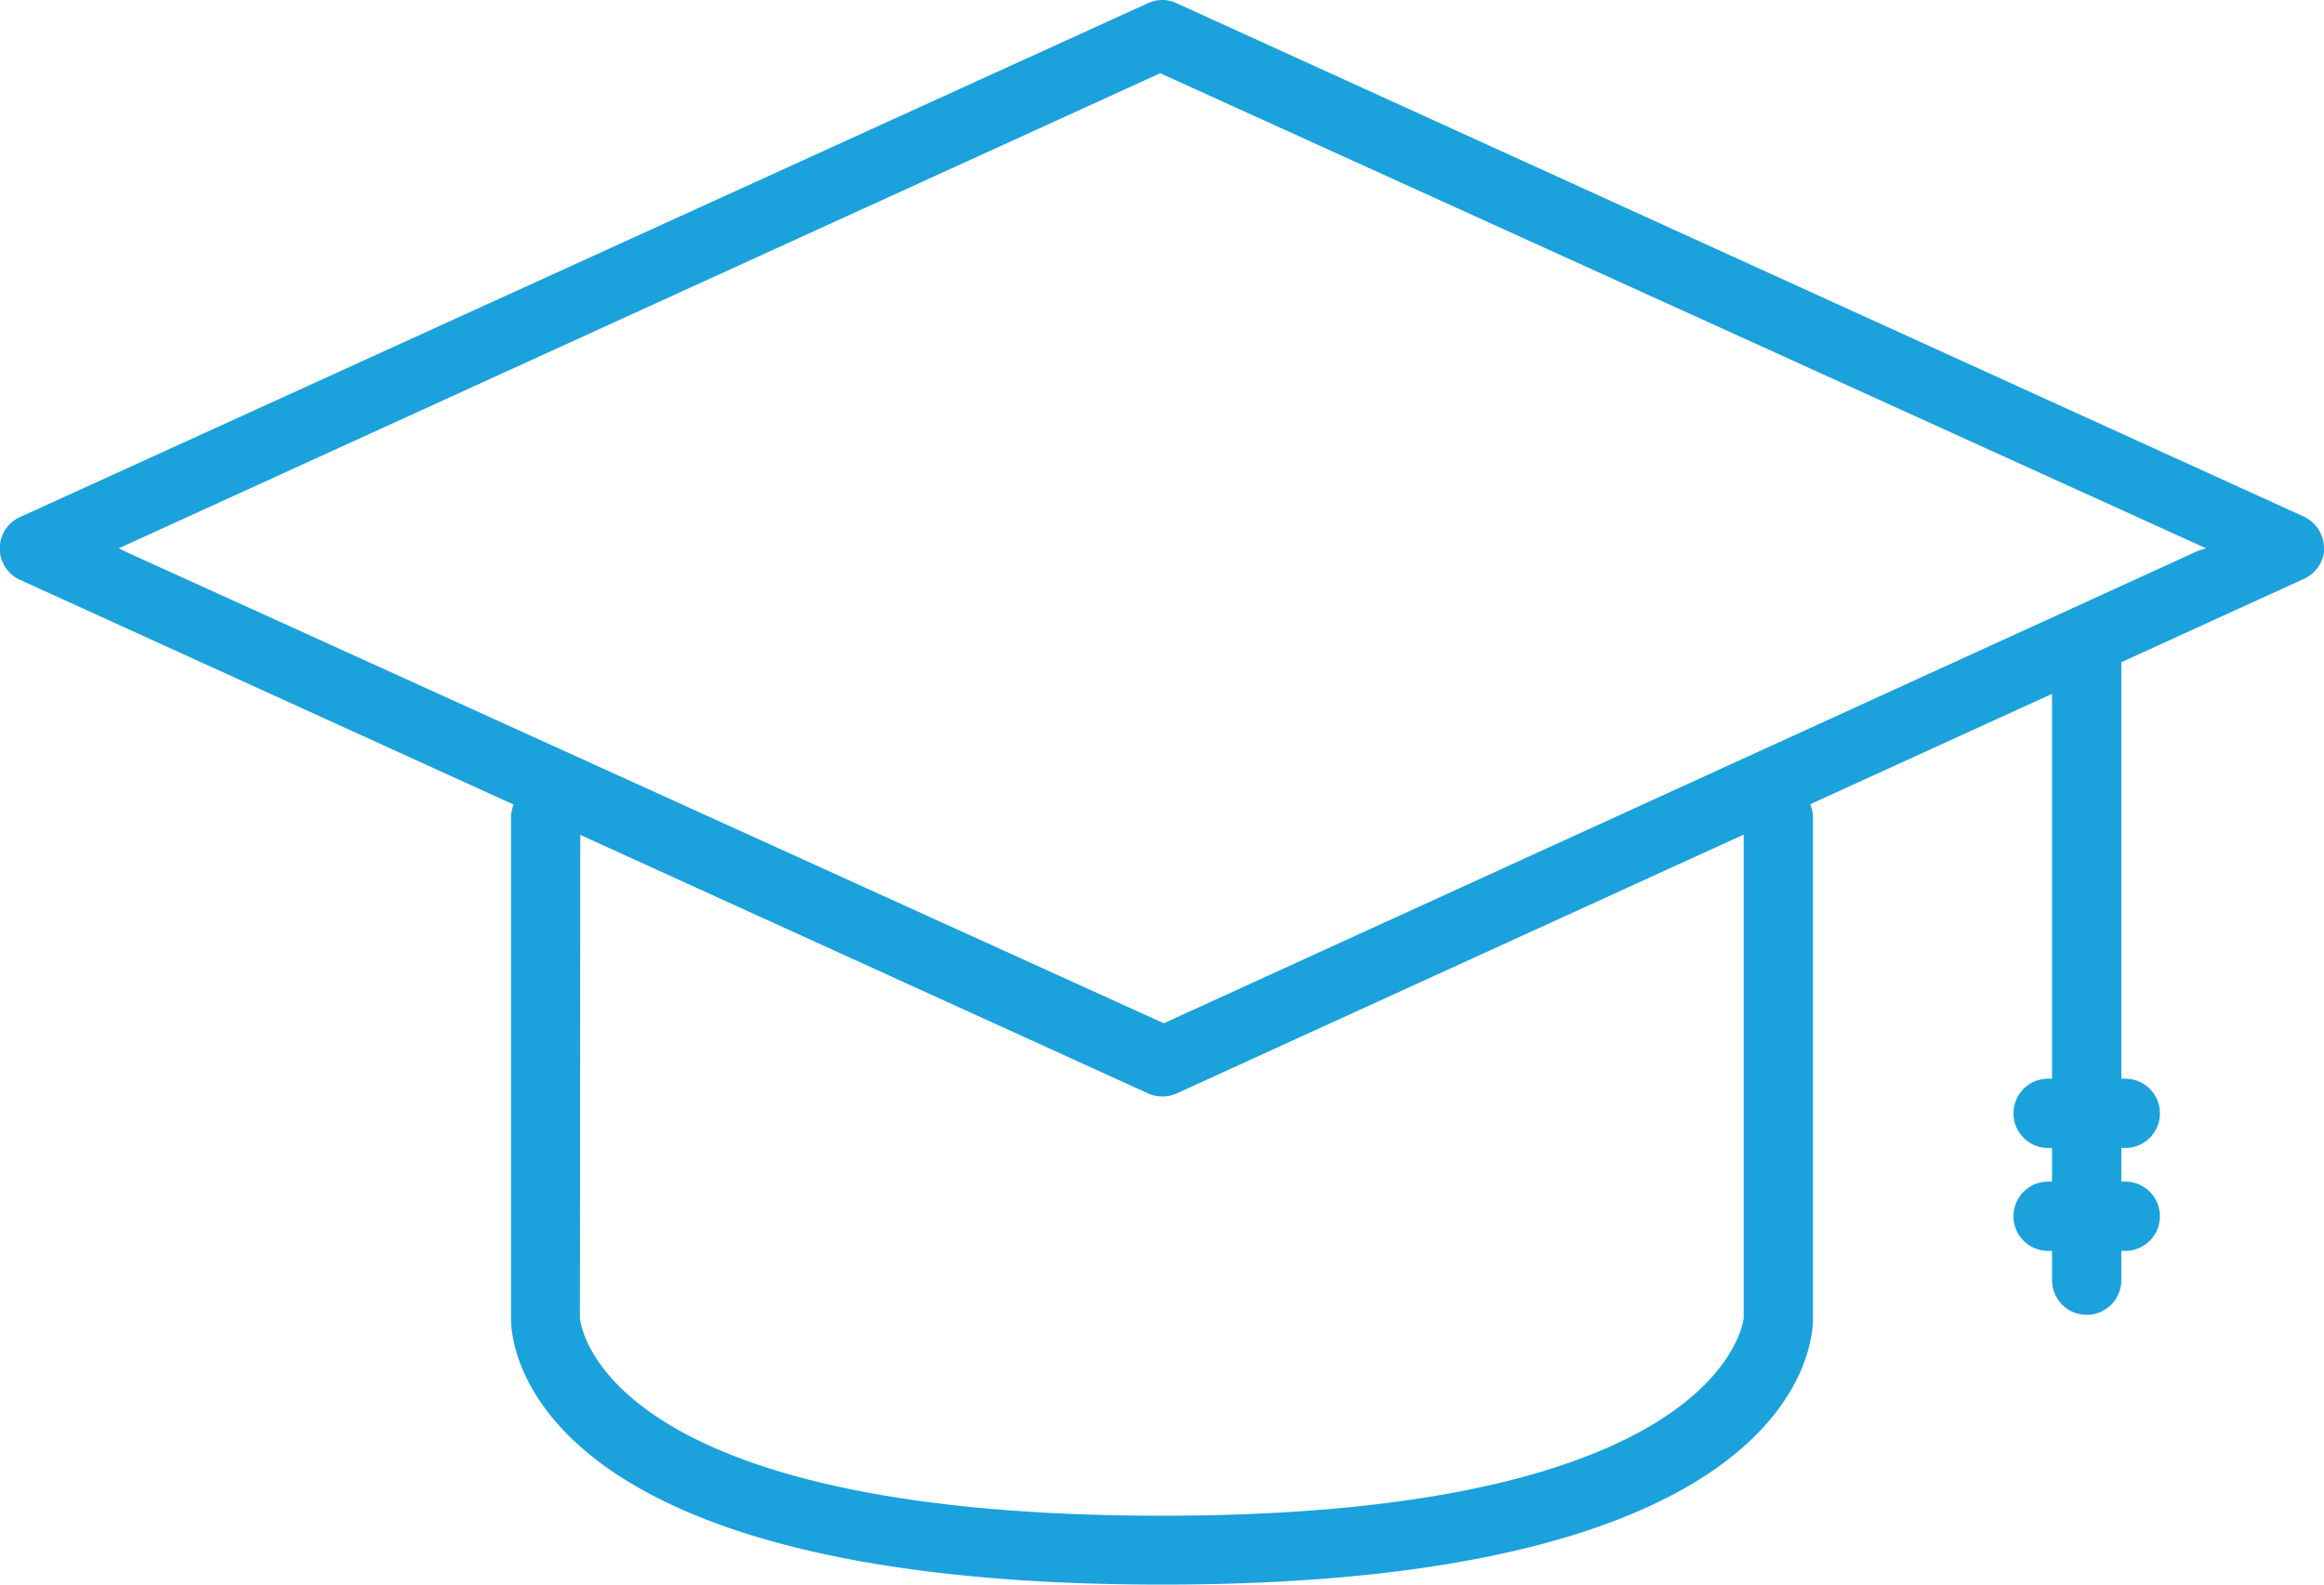
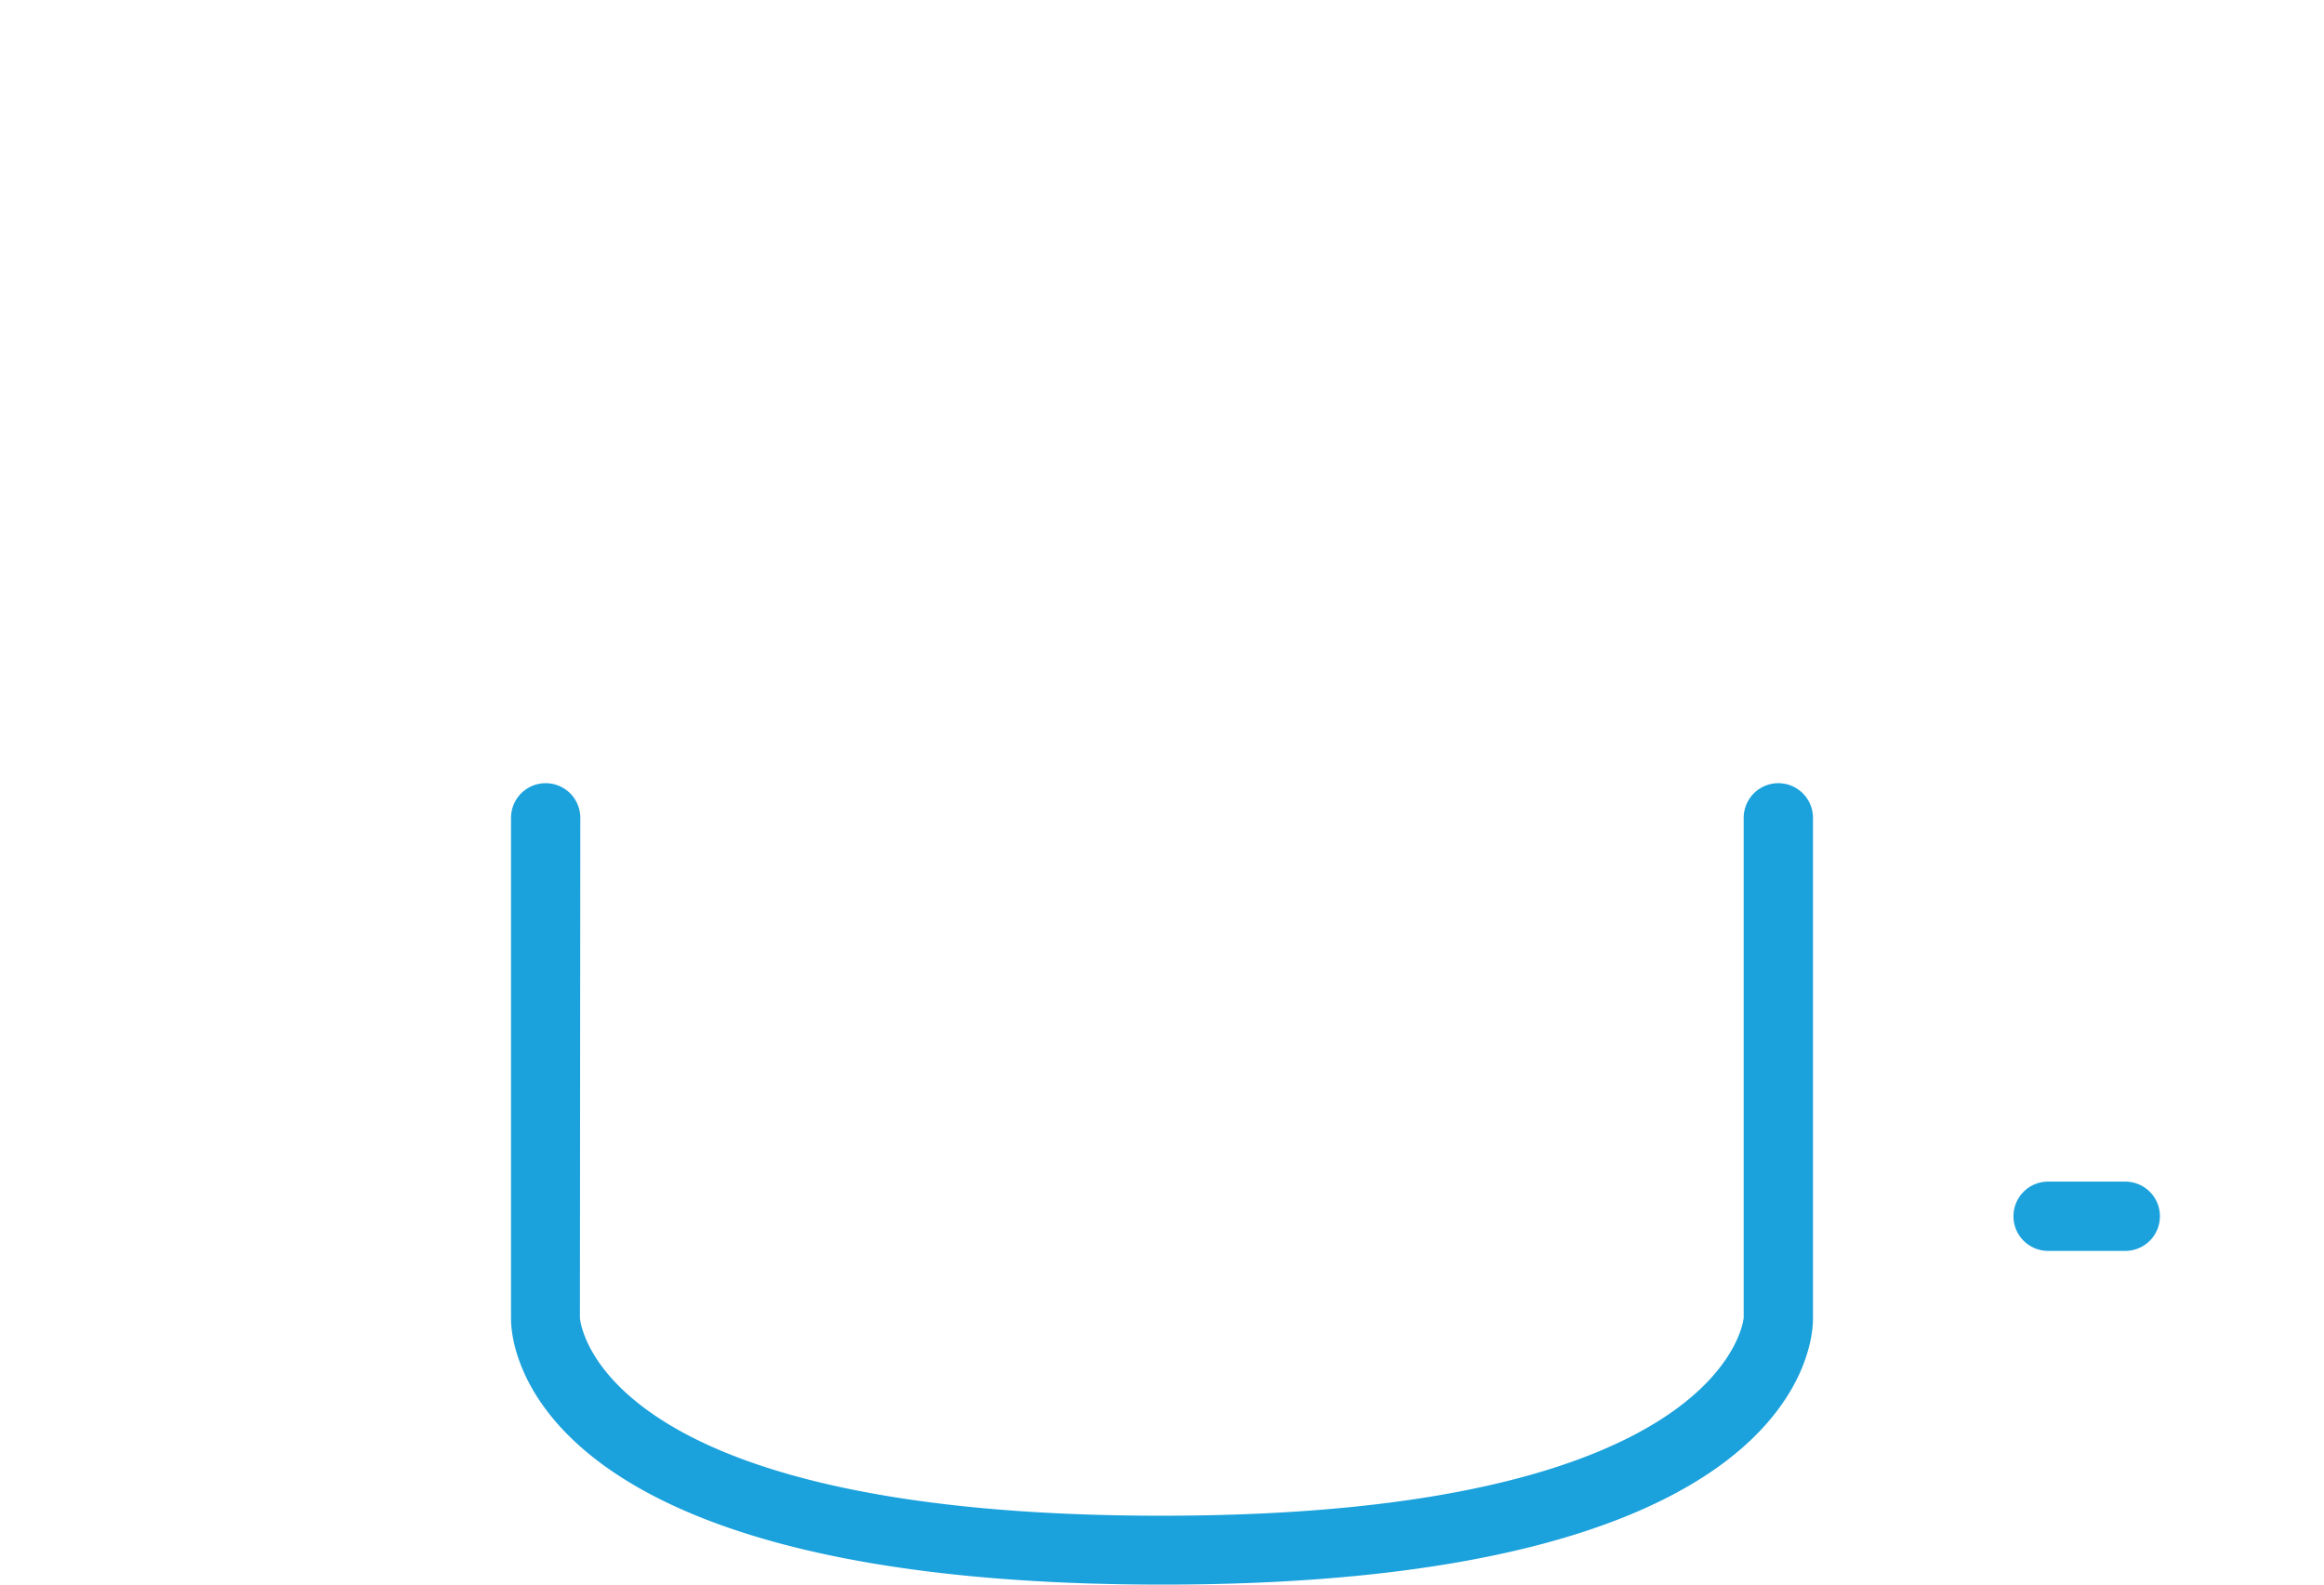
<svg xmlns="http://www.w3.org/2000/svg" id="Calque_1" data-name="Calque 1" viewBox="0 0 58.71 40.03">
  <defs>
    <style>.cls-1{fill:none;}.cls-2{clip-path:url(#clip-path);}.cls-3{fill:#1ba1dc;}.cls-4{fill:#010101;}</style>
    <clipPath id="clip-path" transform="translate(0 0)">
      <rect class="cls-1" width="58.71" height="40.03" />
    </clipPath>
  </defs>
  <title>diplome-color-cerulean</title>
  <g class="cls-2">
-     <path class="cls-3" d="M58.71,13.85a.88.88,0,0,0-.51-.8L29.72.08A.86.86,0,0,0,29.35,0,.85.85,0,0,0,29,.08L.51,13.06a.87.87,0,0,0,0,1.59L29,27.62a.88.88,0,0,0,.73,0l28.48-13a.88.88,0,0,0,.51-.8m-3.18.09L29.4,25.85l0,0,0,0L3.18,13.94,3,13.85l.2-.09L29.31,1.85l0,0,0,0L55.53,13.76l.2.09Z" transform="translate(0 0)" />
    <path class="cls-3" d="M14.66,20.66a.87.87,0,1,0-1.75,0V33.32c0,.69.46,6.71,16.45,6.71S45.8,34,45.8,33.32V20.66a.87.87,0,1,0-1.75,0V33.29s-.4,5-14.7,5c-14.06,0-14.68-4.75-14.7-5Z" transform="translate(0 0)" />
-     <path class="cls-4" d="M14.05,36.08a7.41,7.41,0,0,0,1,.91,7.41,7.41,0,0,1-1-.91" transform="translate(0 0)" />
-     <path class="cls-3" d="M52.71,15.9a.87.87,0,0,0-.87.87V32.34a.87.87,0,0,0,1.75,0V16.77a.87.87,0,0,0-.87-.87" transform="translate(0 0)" />
    <path class="cls-3" d="M53.69,29.85H51.74a.87.87,0,0,0,0,1.75h1.95a.87.87,0,0,0,0-1.75" transform="translate(0 0)" />
-     <path class="cls-3" d="M53.69,27.25H51.74a.87.87,0,0,0,0,1.75h1.95a.87.87,0,0,0,0-1.75" transform="translate(0 0)" />
  </g>
</svg>